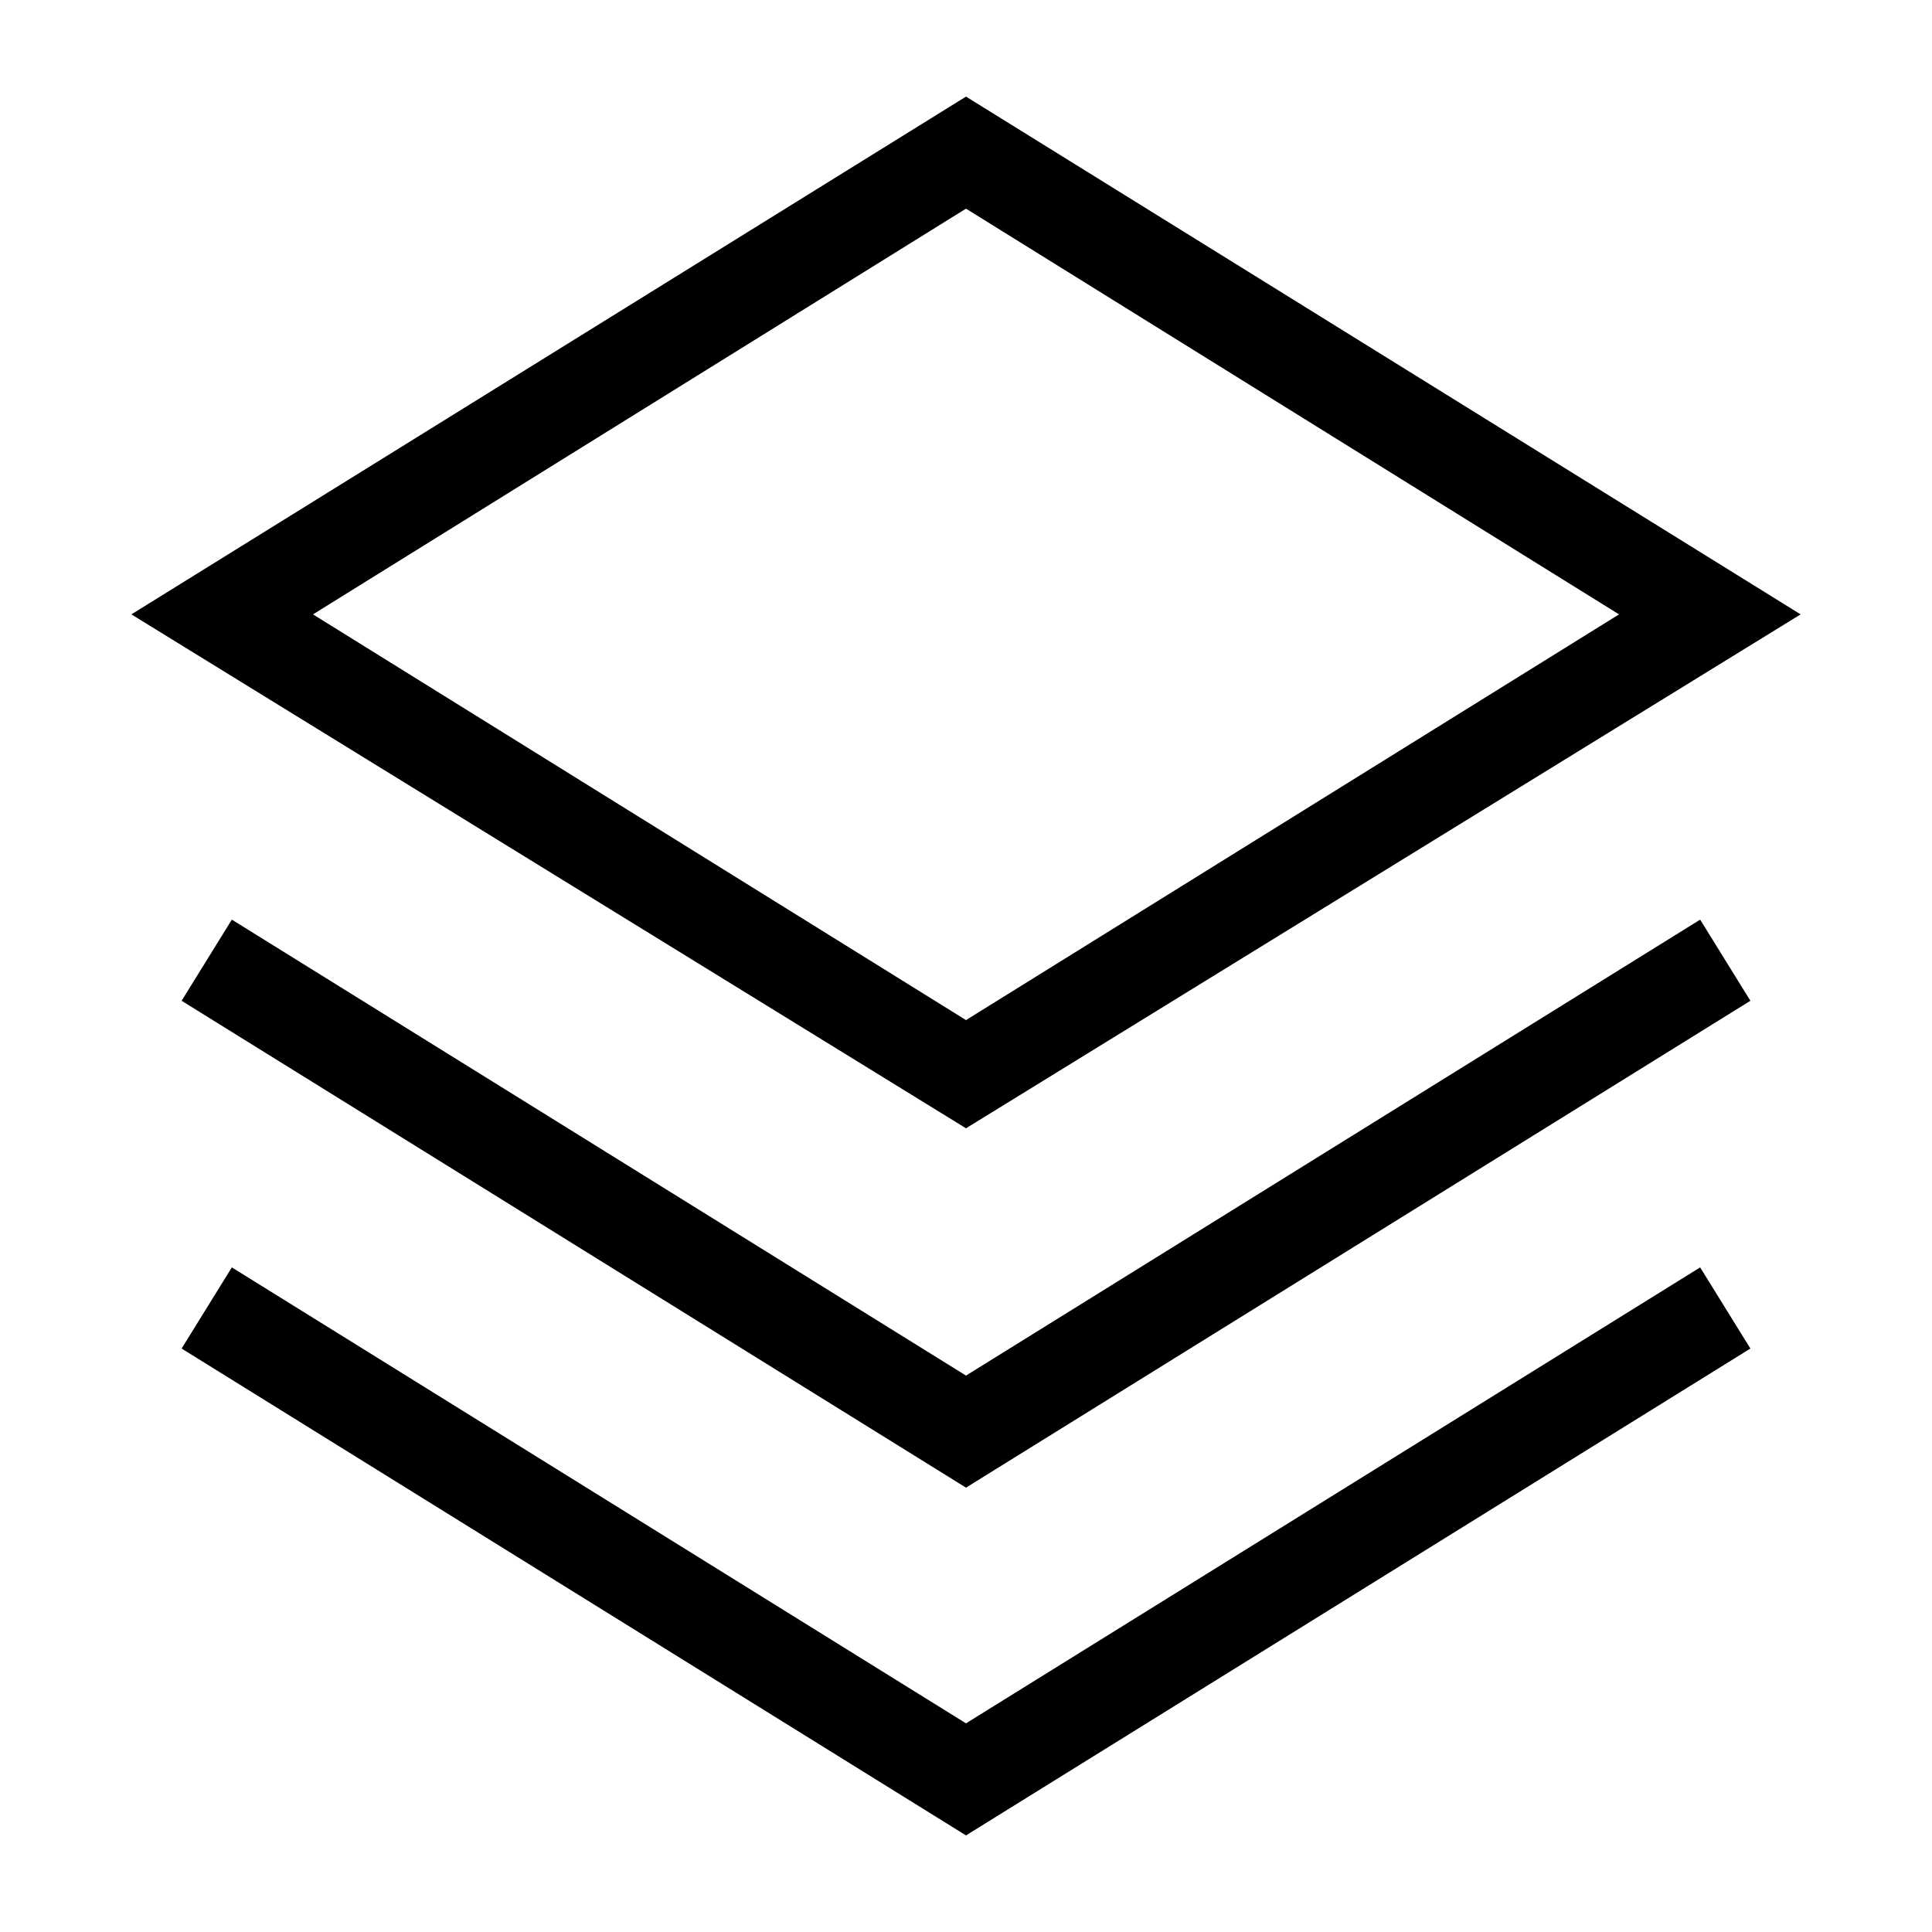
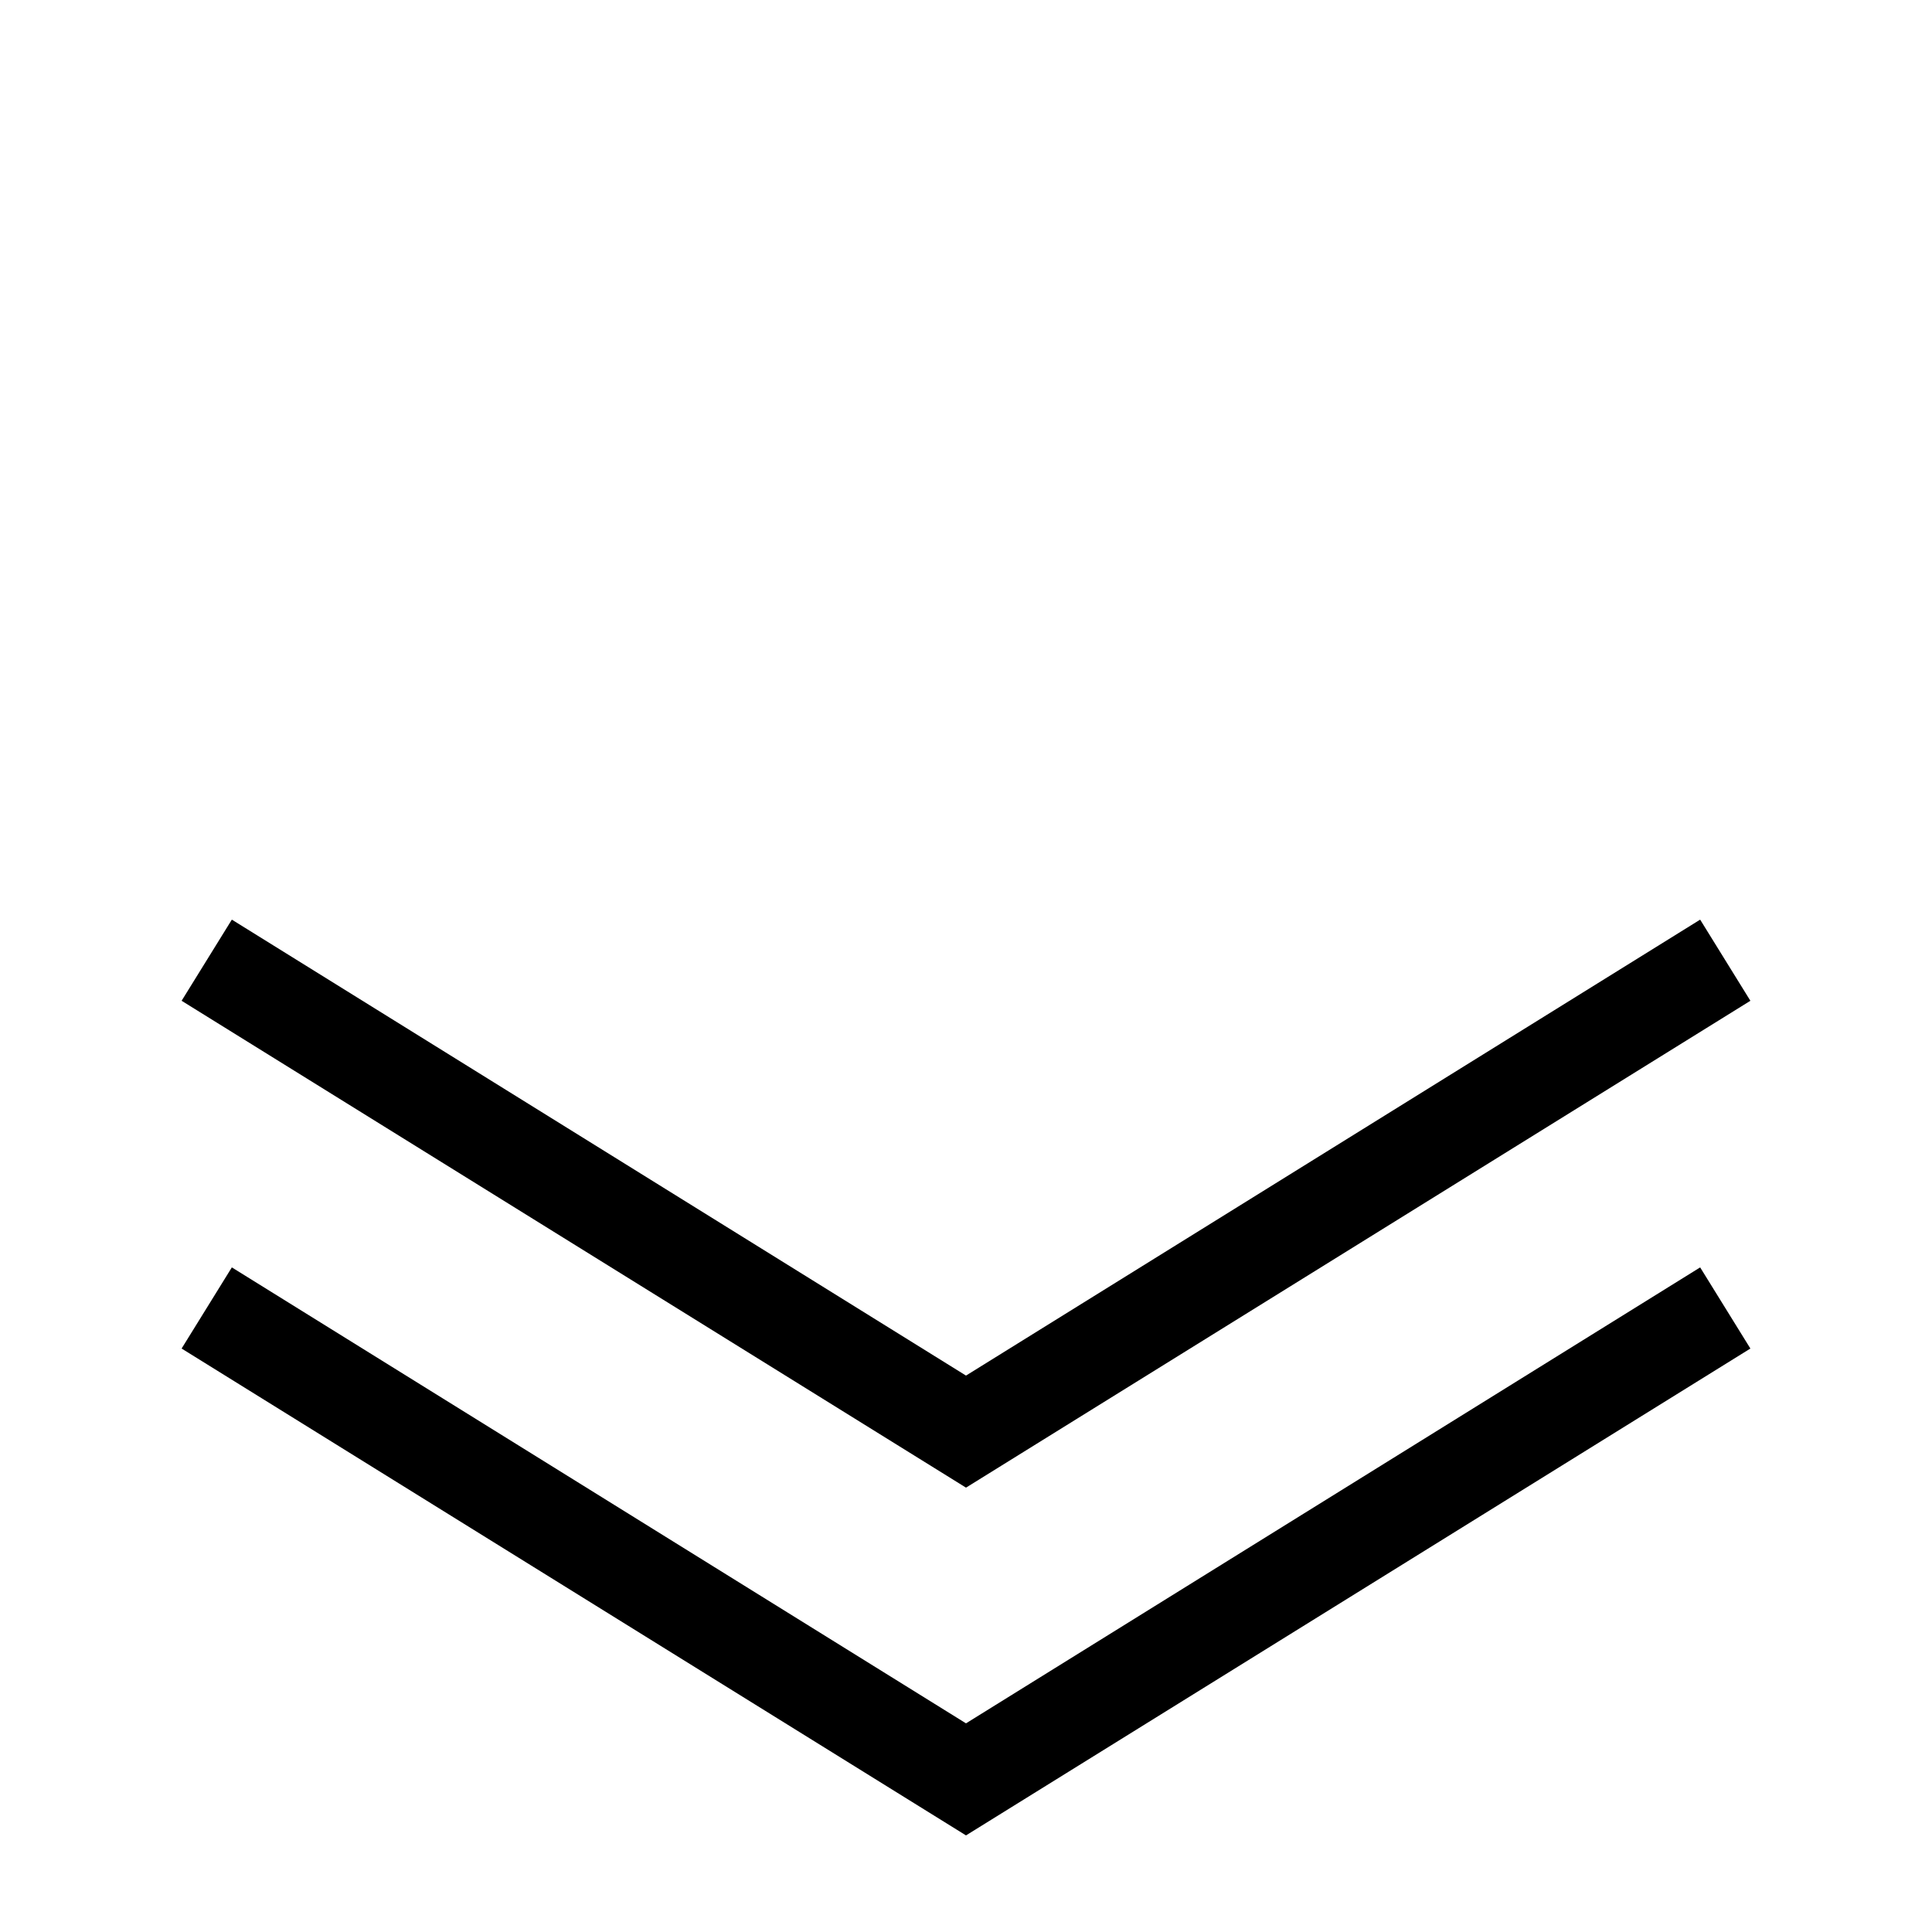
<svg xmlns="http://www.w3.org/2000/svg" version="1.1" id="图层_1" x="0px" y="0px" viewBox="0 0 50 50" style="enable-background:new 0 0 50 50;" xml:space="preserve">
-   <path d="M46.6,15.9L25,2.5L3.4,15.9L25,29.2L46.6,15.9z M25,5.4l16.9,10.5L25,26.4L8.1,15.9L25,5.4z" />
  <polygon points="45.3,25.9 44,23.8 25,35.6 6,23.8 4.7,25.9 25,38.5 " />
  <polygon points="25,44.6 6,32.8 4.7,34.9 25,47.5 45.3,34.9 44,32.8 " />
</svg>